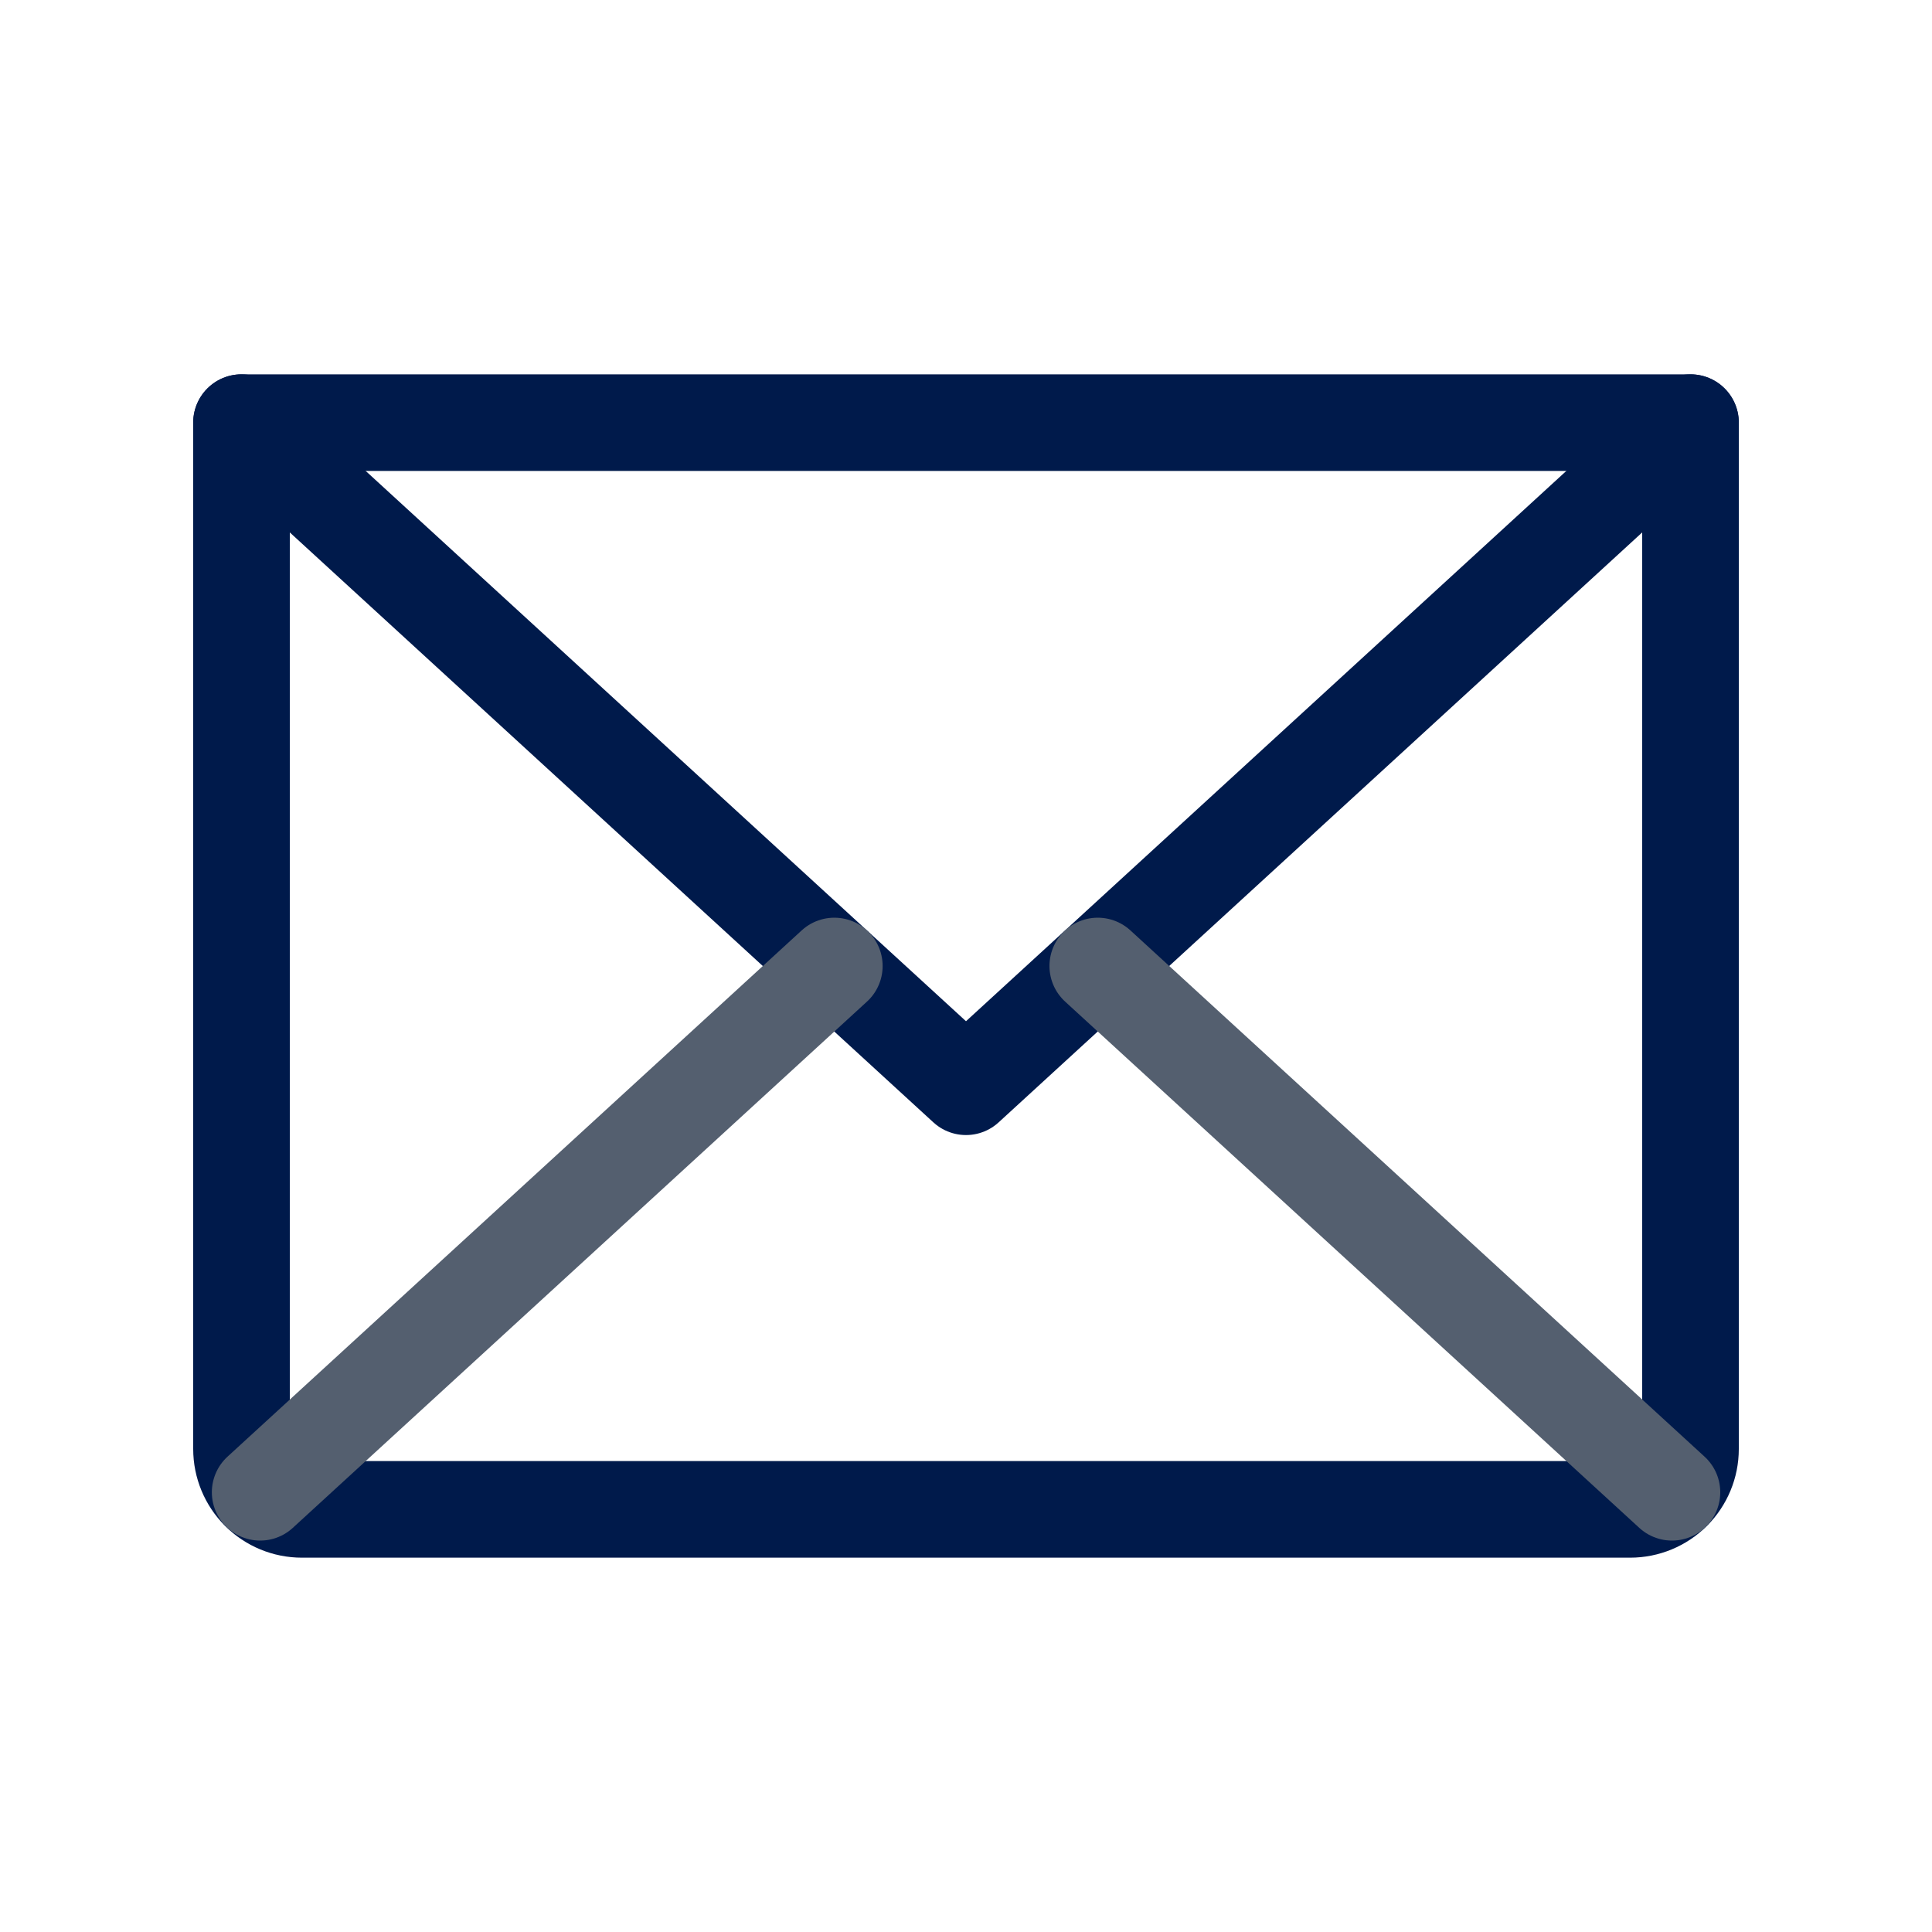
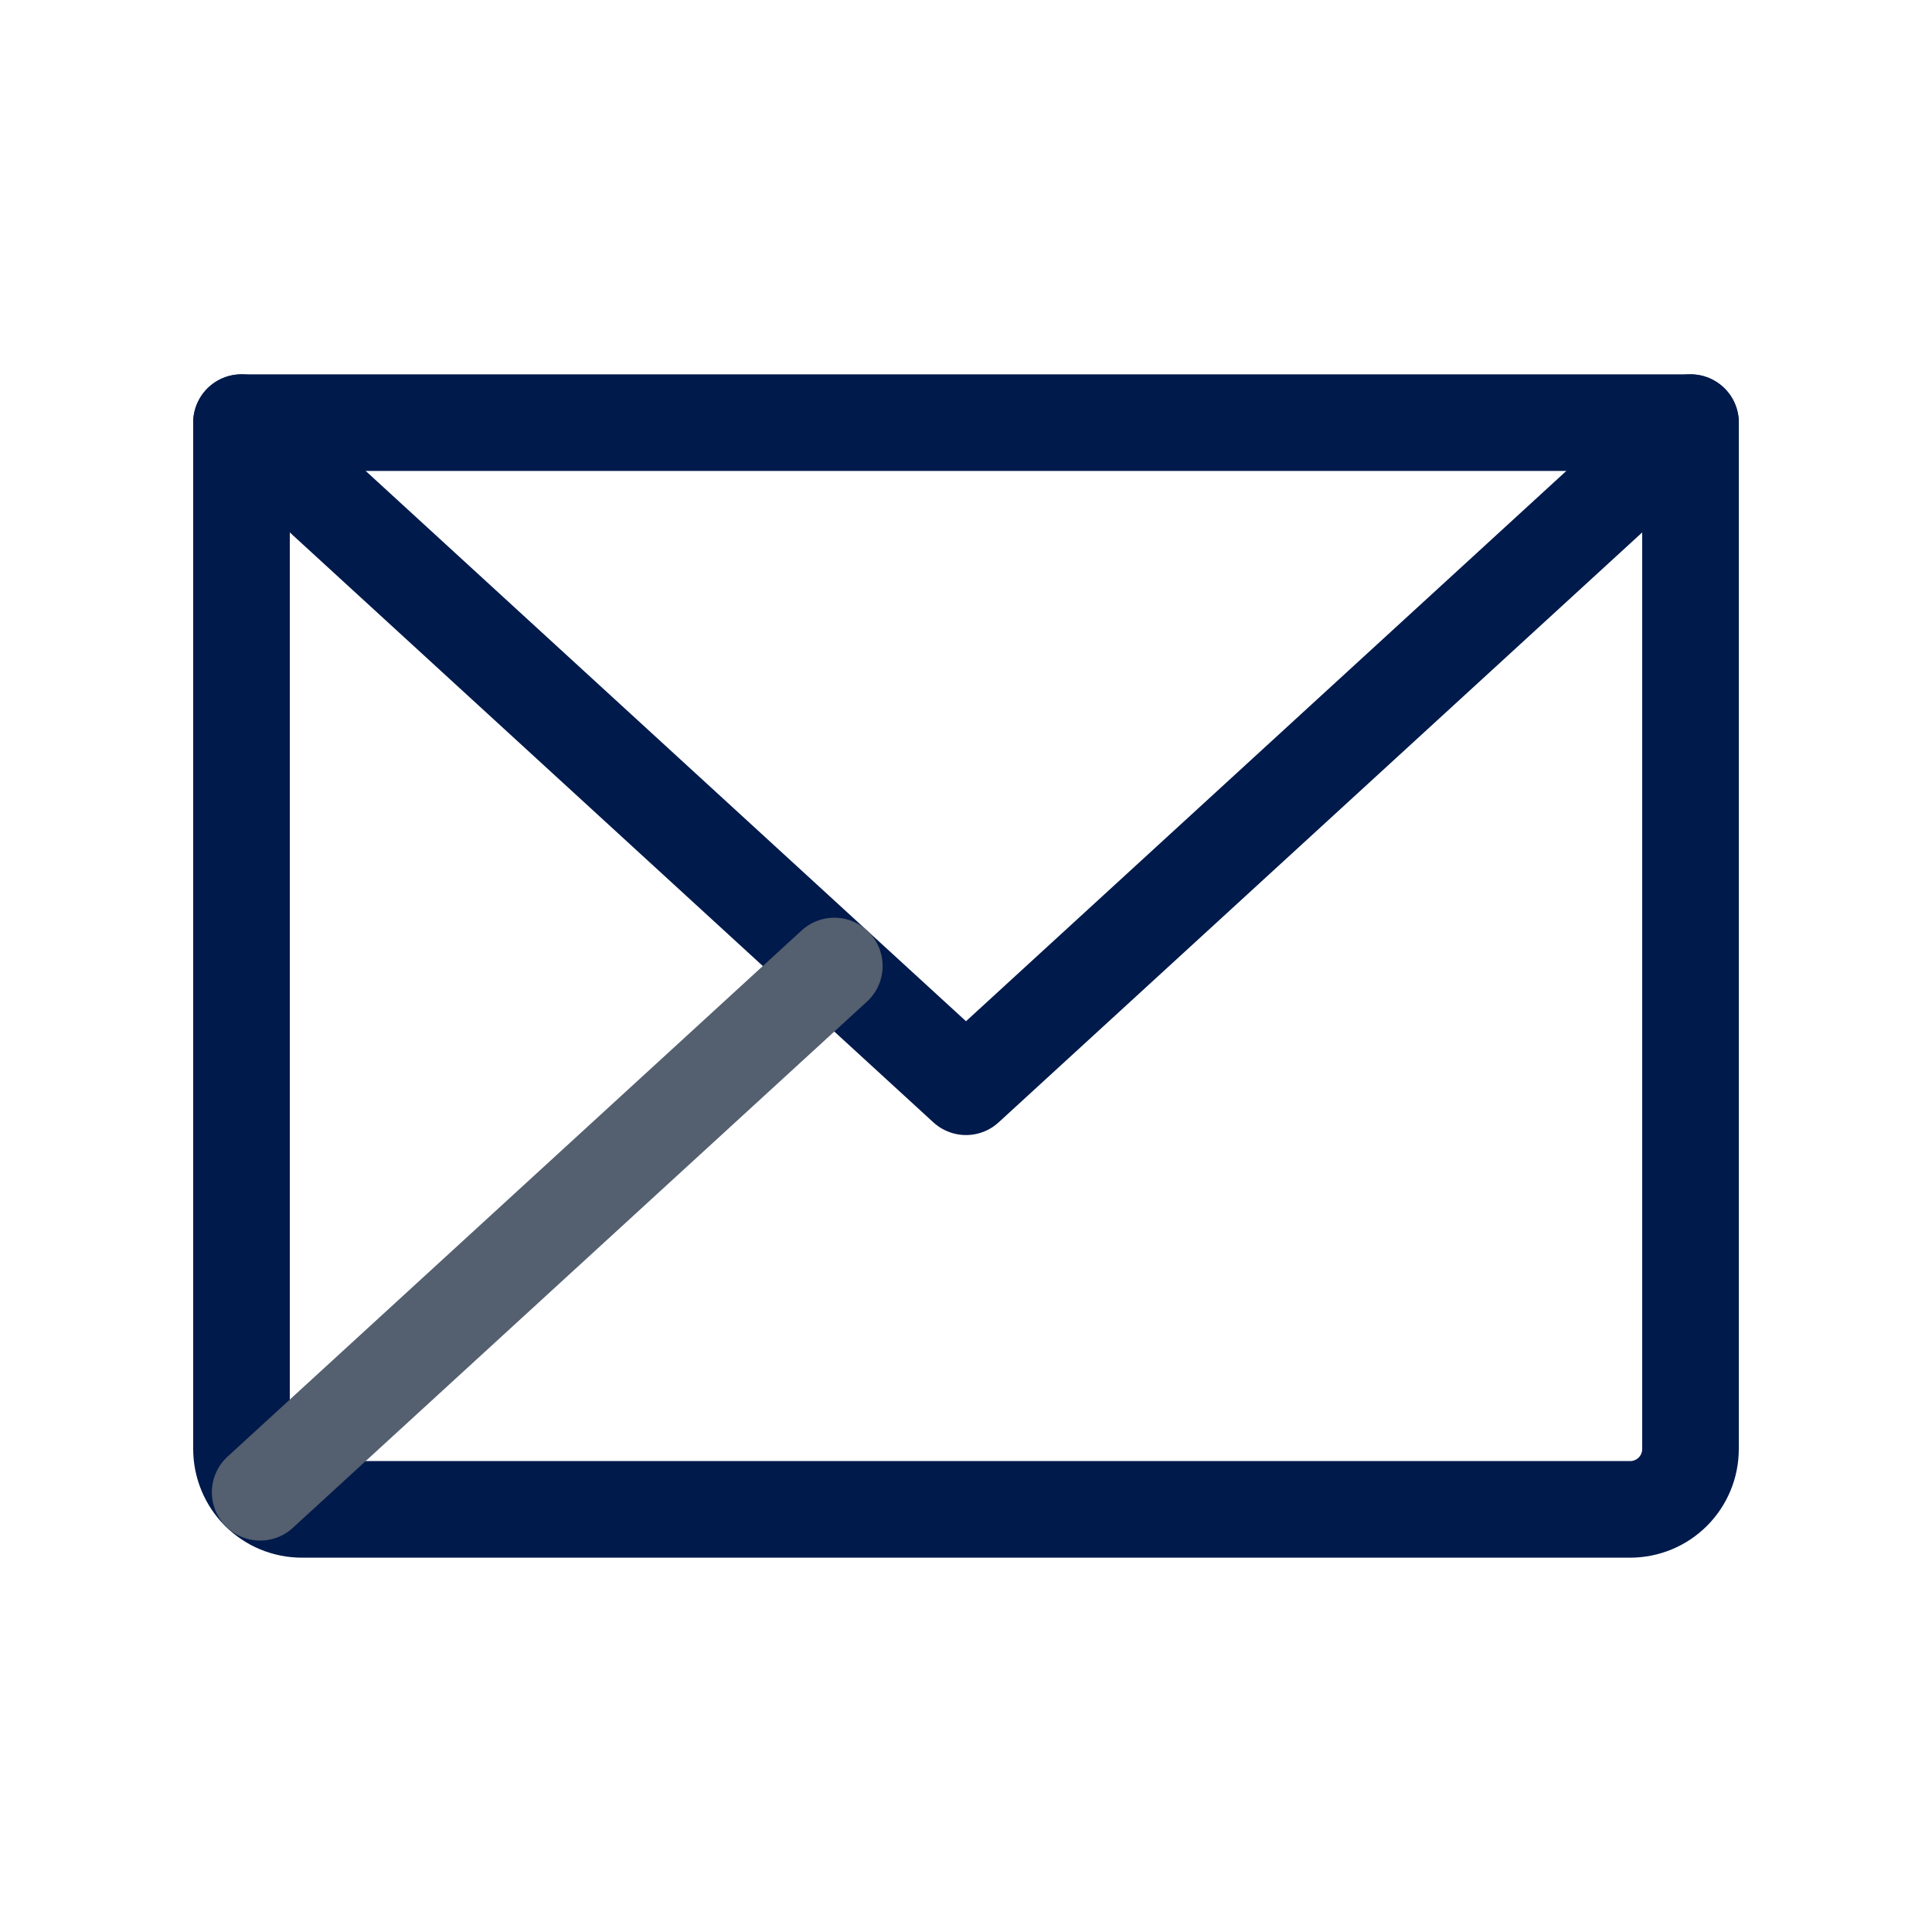
<svg xmlns="http://www.w3.org/2000/svg" width="20" height="20" viewBox="0 0 20 20" fill="none">
  <path d="M17.5 4.375L10 11.25L2.5 4.375" stroke="#001a4b" stroke-linecap="round" stroke-linejoin="round" />
  <path d="M2.5 4.375H17.5V15C17.5 15.166 17.434 15.325 17.317 15.442C17.2 15.559 17.041 15.625 16.875 15.625H3.125C2.959 15.625 2.8 15.559 2.683 15.442C2.566 15.325 2.5 15.166 2.5 15V4.375Z" stroke="#001a4b" stroke-linecap="round" stroke-linejoin="round" />
  <path d="M8.637 10L2.693 15.448" stroke="#545F6F" stroke-linecap="round" stroke-linejoin="round" />
-   <path d="M17.308 15.448L11.364 10" stroke="#545F6F" stroke-linecap="round" stroke-linejoin="round" />
</svg>